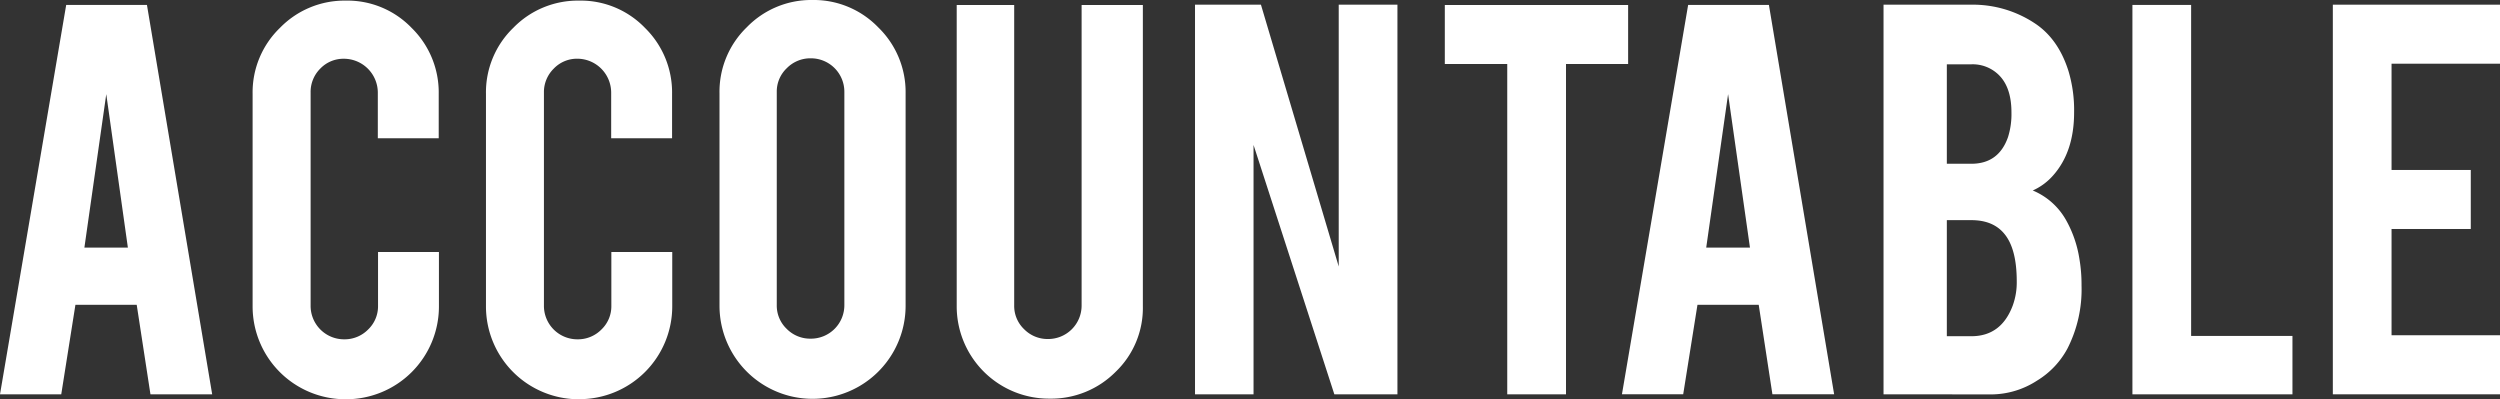
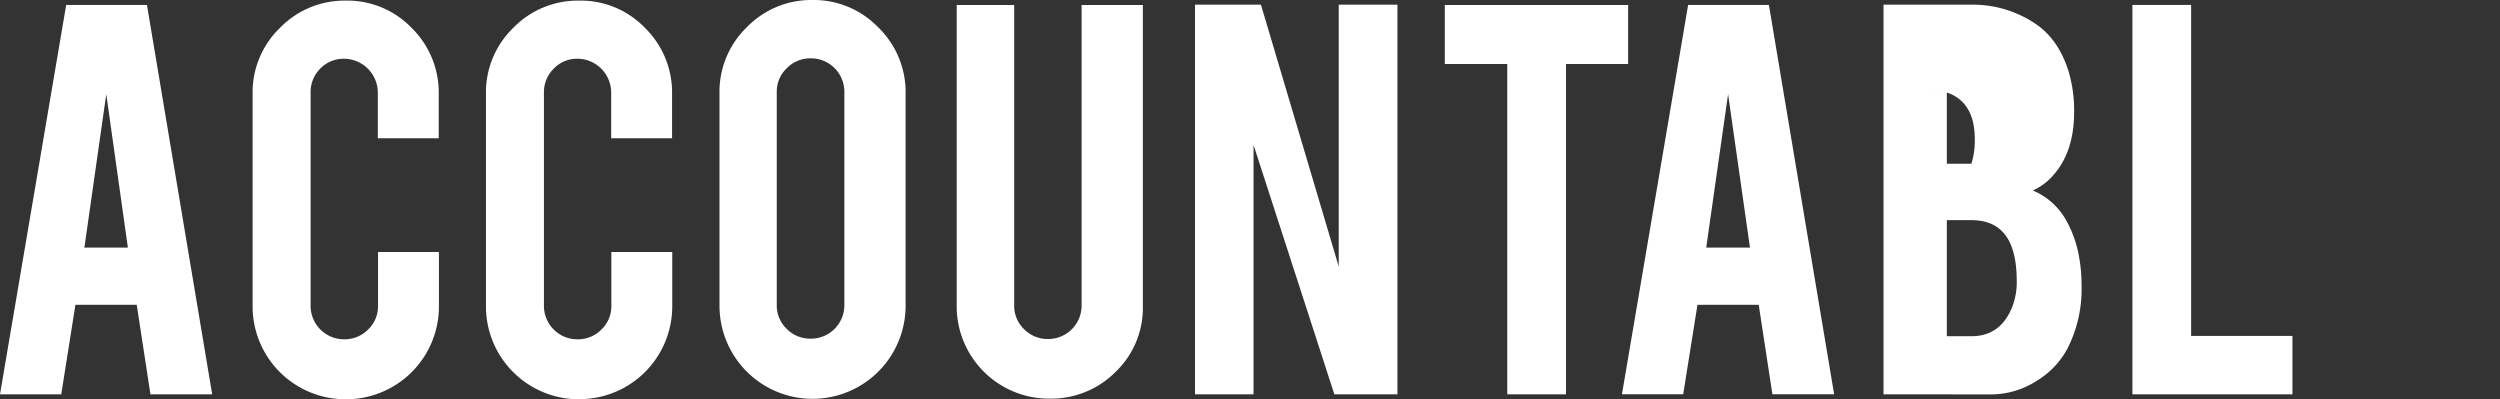
<svg xmlns="http://www.w3.org/2000/svg" viewBox="0 0 571.44 91.26">
  <rect x="0" y="0" width="571.44" height="91.26" fill="#333333" stroke="none" />
  <defs>
    <style>.cls-1{fill:#ffffff;}</style>
  </defs>
  <title>accountable</title>
  <g id="Layer_2" data-name="Layer 2">
    <g id="Layer_1-2" data-name="Layer 1">
      <path class="cls-1" d="M17.24,69.67,14,90.13H0l15.13-89H33.59l14.91,89H34.39L31.25,69.67Zm7.05-48.15-5,35.08h9.94Z" />
      <path class="cls-1" d="M79,91.26A21.22,21.22,0,0,1,57.74,70V21.45A20.49,20.49,0,0,1,64,6.36,20.58,20.58,0,0,1,79,.14,20.37,20.37,0,0,1,94.1,6.39a20.64,20.64,0,0,1,6.18,15.06V31.6H86.36V21.17a7.76,7.76,0,0,0-7.74-7.74,7.34,7.34,0,0,0-5.43,2.27A7.51,7.51,0,0,0,71,21.17V69.89a7.64,7.64,0,0,0,7.67,7.67,7.52,7.52,0,0,0,5.47-2.24,7.34,7.34,0,0,0,2.27-5.43V57.6h13.92V70A21.22,21.22,0,0,1,79,91.26Z" />
      <path class="cls-1" d="M132.38,91.26A21.22,21.22,0,0,1,111.08,70V21.45a20.49,20.49,0,0,1,6.25-15.09A20.58,20.58,0,0,1,132.38.14a20.37,20.37,0,0,1,15.06,6.25,20.64,20.64,0,0,1,6.18,15.06V31.6H139.7V21.17A7.76,7.76,0,0,0,132,13.42a7.34,7.34,0,0,0-5.43,2.27,7.51,7.51,0,0,0-2.24,5.47V69.89A7.64,7.64,0,0,0,132,77.56a7.52,7.52,0,0,0,5.47-2.24,7.34,7.34,0,0,0,2.27-5.43V57.6h13.92V70a21.22,21.22,0,0,1-21.24,21.24Z" />
      <path class="cls-1" d="M185.65,0a20.49,20.49,0,0,1,15.09,6.25A20.59,20.59,0,0,1,207,21.31V69.89a21.27,21.27,0,1,1-42.54,0V21.31a20.49,20.49,0,0,1,6.25-15.09A20.5,20.5,0,0,1,185.65,0ZM193,21a7.64,7.64,0,0,0-7.67-7.67,7.52,7.52,0,0,0-5.47,2.24A7.34,7.34,0,0,0,177.55,21V69.74a7.34,7.34,0,0,0,2.27,5.43,7.52,7.52,0,0,0,5.47,2.24A7.64,7.64,0,0,0,193,69.74Z" />
      <path class="cls-1" d="M239.91,91.12A21.1,21.1,0,0,1,218.68,70V1.14h13.14V69.82a7.34,7.34,0,0,0,2.27,5.43,7.51,7.51,0,0,0,5.47,2.24,7.64,7.64,0,0,0,7.67-7.67V1.14h14V70A20.22,20.22,0,0,1,255,85,20.76,20.76,0,0,1,239.91,91.12Z" />
      <path class="cls-1" d="M288.22,1.07,306,60.92V1.07h13.42V90.13H305l-18.47-57v57H273.15V1.07Z" />
      <path class="cls-1" d="M344.52,14.63H330.25V1.14h41.9V14.63H357.95v75.5H344.52Z" />
      <path class="cls-1" d="M388,69.67l-3.26,20.45h-14l15.13-89h18.46l14.91,89H405.13L402,69.67ZM395,21.52,390,56.6H400Z" />
-       <path class="cls-1" d="M430.53,90.13V1.07h20.1A25.6,25.6,0,0,1,465,5.26q5.47,3.55,7.81,11a31,31,0,0,1,1.28,9.45q0,8.95-4.76,14.35a13.48,13.48,0,0,1-4.69,3.48,15.6,15.6,0,0,1,7.6,6.75,26.25,26.25,0,0,1,3.05,8.81,35.16,35.16,0,0,1,.5,6.18,29.74,29.74,0,0,1-3.2,14.35,19.16,19.16,0,0,1-7,7.39,19.36,19.36,0,0,1-10.16,3.13ZM445,37.43h5.61q6.25,0,8.38-6.11a17.43,17.43,0,0,0,.78-5.61q0-5.54-2.7-8.38a8.5,8.5,0,0,0-6.46-2.63H445Zm0,39.42h5.61q6.82,0,9.45-7a15.46,15.46,0,0,0,.92-5.54q0-7.46-2.84-10.87-2.56-3.12-7.53-3.12H445Z" />
+       <path class="cls-1" d="M430.53,90.13V1.07h20.1A25.6,25.6,0,0,1,465,5.26q5.47,3.55,7.81,11a31,31,0,0,1,1.28,9.45q0,8.95-4.76,14.35a13.48,13.48,0,0,1-4.69,3.48,15.6,15.6,0,0,1,7.6,6.75,26.25,26.25,0,0,1,3.05,8.81,35.16,35.16,0,0,1,.5,6.18,29.74,29.74,0,0,1-3.2,14.35,19.16,19.16,0,0,1-7,7.39,19.36,19.36,0,0,1-10.16,3.13ZM445,37.43h5.61a17.43,17.43,0,0,0,.78-5.61q0-5.54-2.7-8.38a8.5,8.5,0,0,0-6.46-2.63H445Zm0,39.42h5.61q6.82,0,9.45-7a15.46,15.46,0,0,0,.92-5.54q0-7.46-2.84-10.87-2.56-3.12-7.53-3.12H445Z" />
      <path class="cls-1" d="M524,90.13H487.42v-89h13.42V76.78H524Z" />
-       <path class="cls-1" d="M533.23,90.13V1.07h38.21V14.56H546.65V38.85h18.11V52.34H546.65V76.63h24.79V90.13Z" />
    </g>
  </g>
</svg>